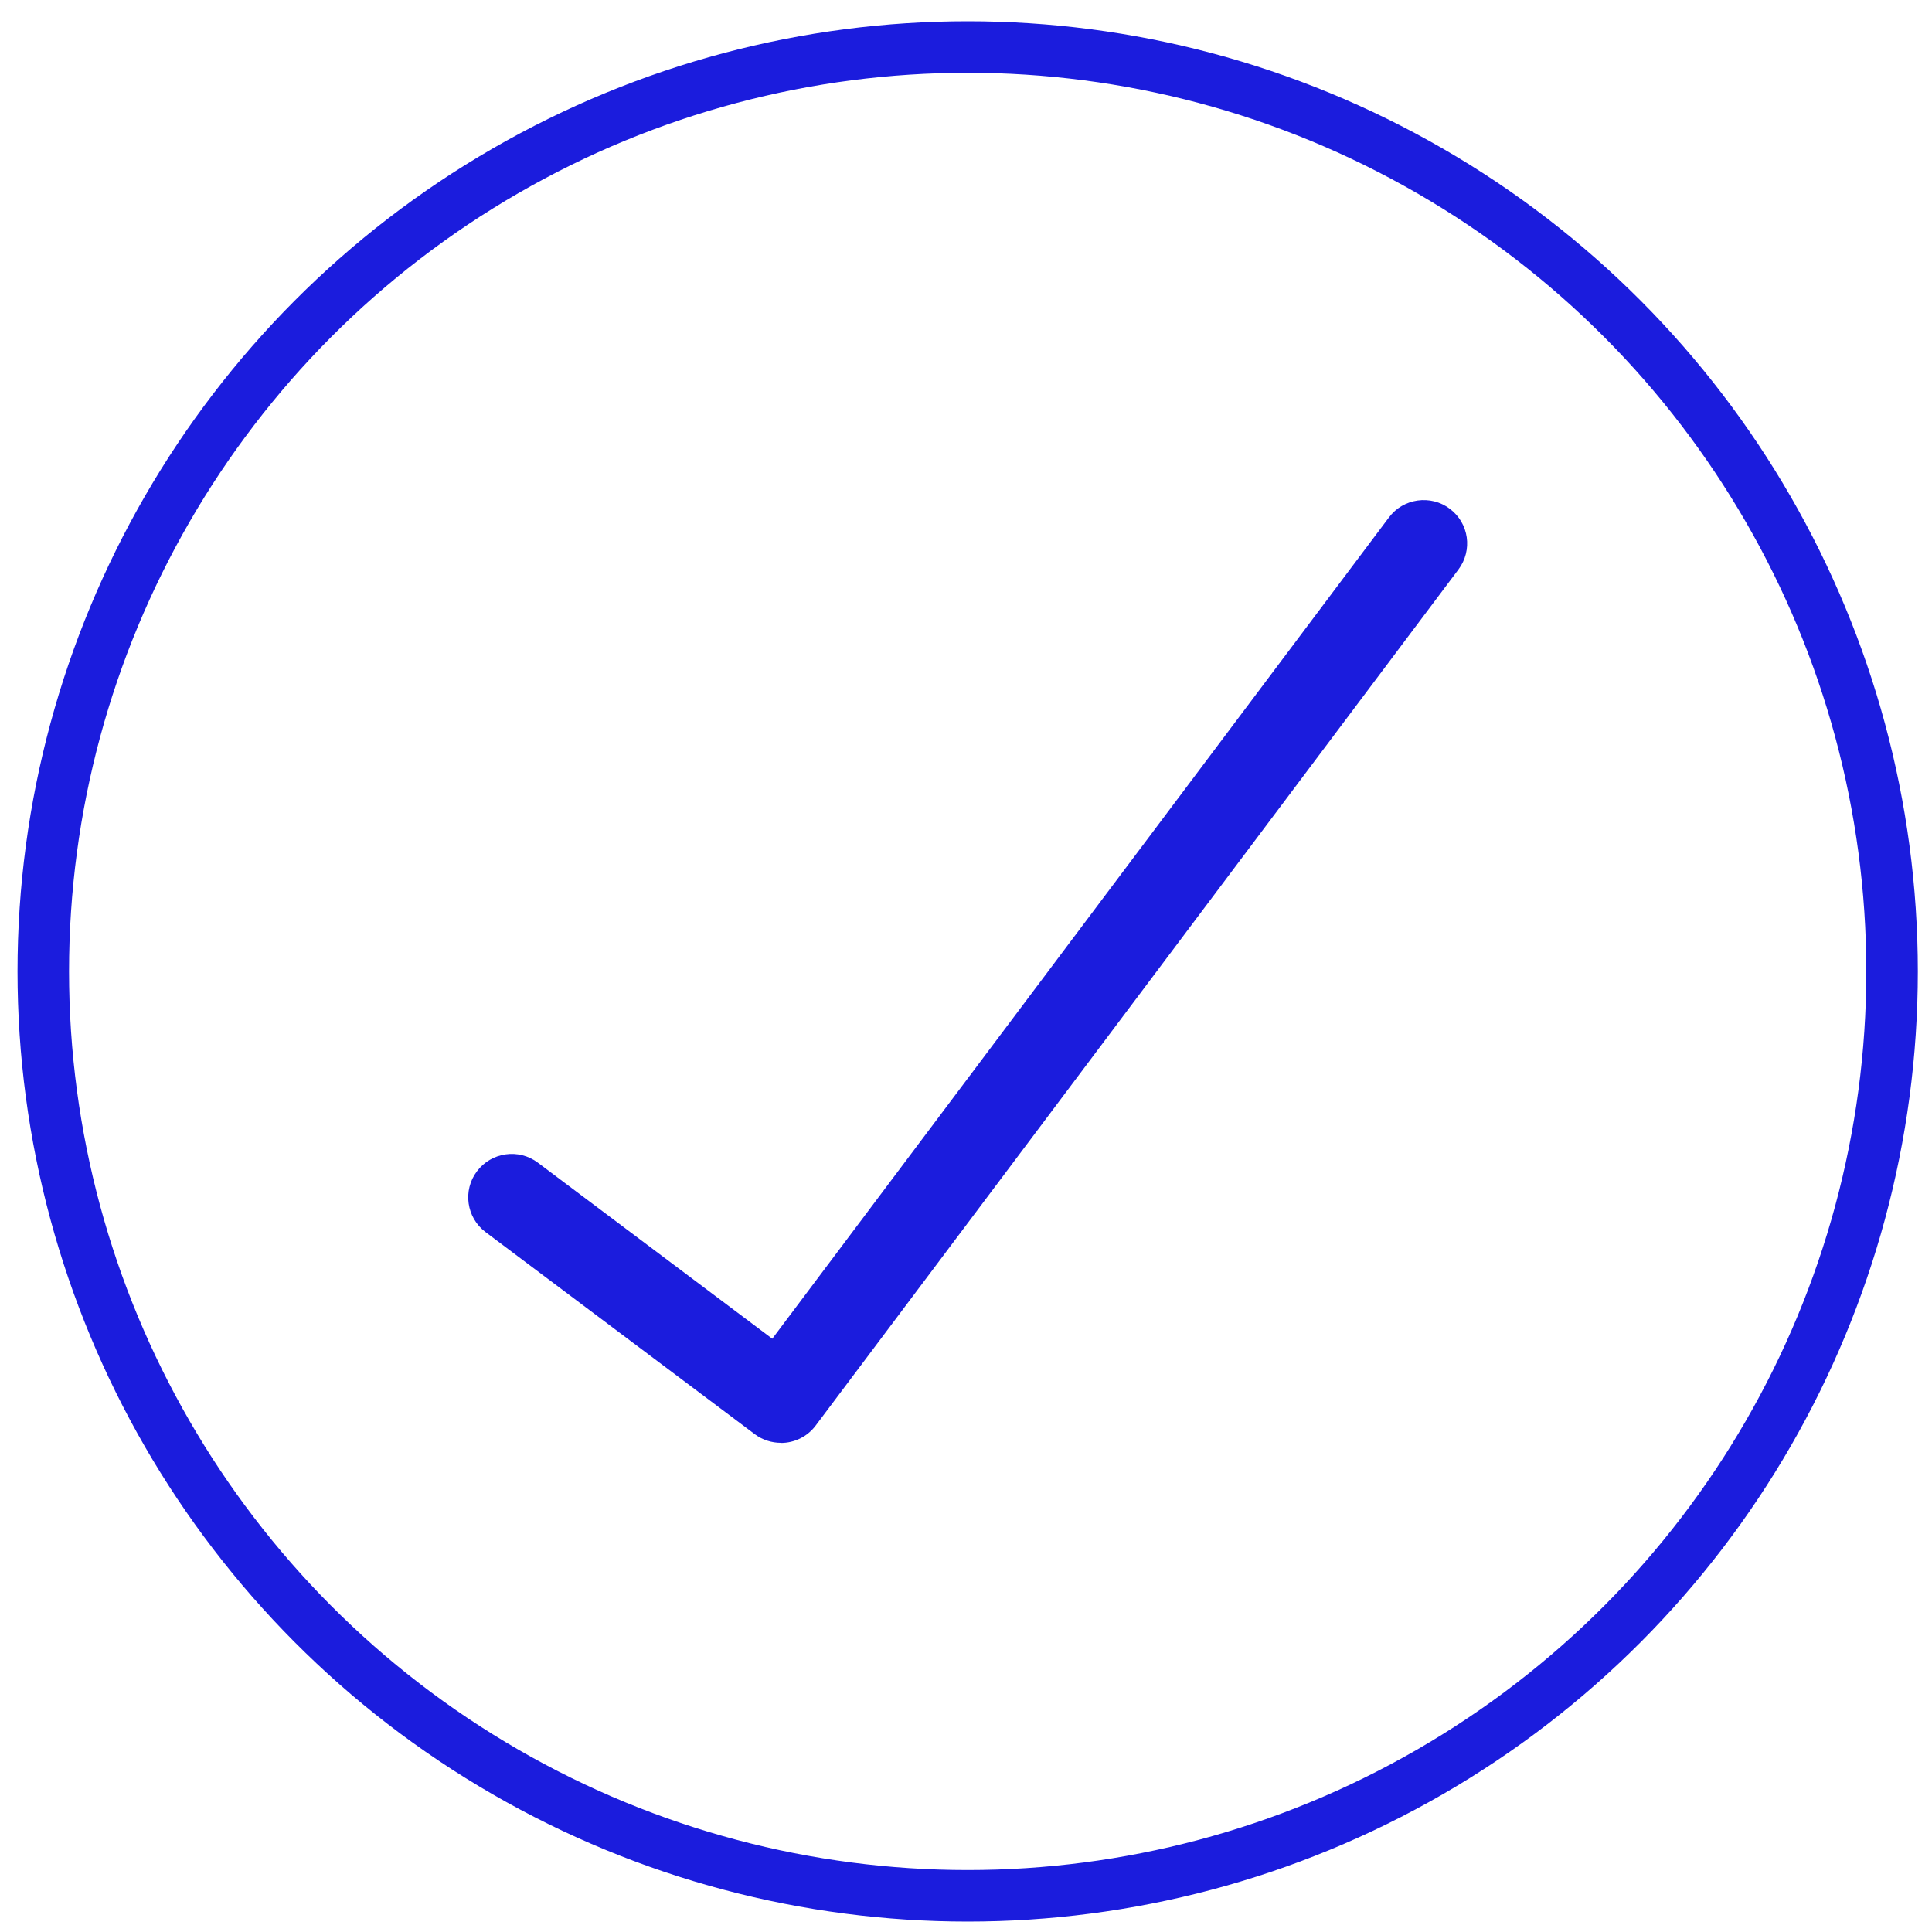
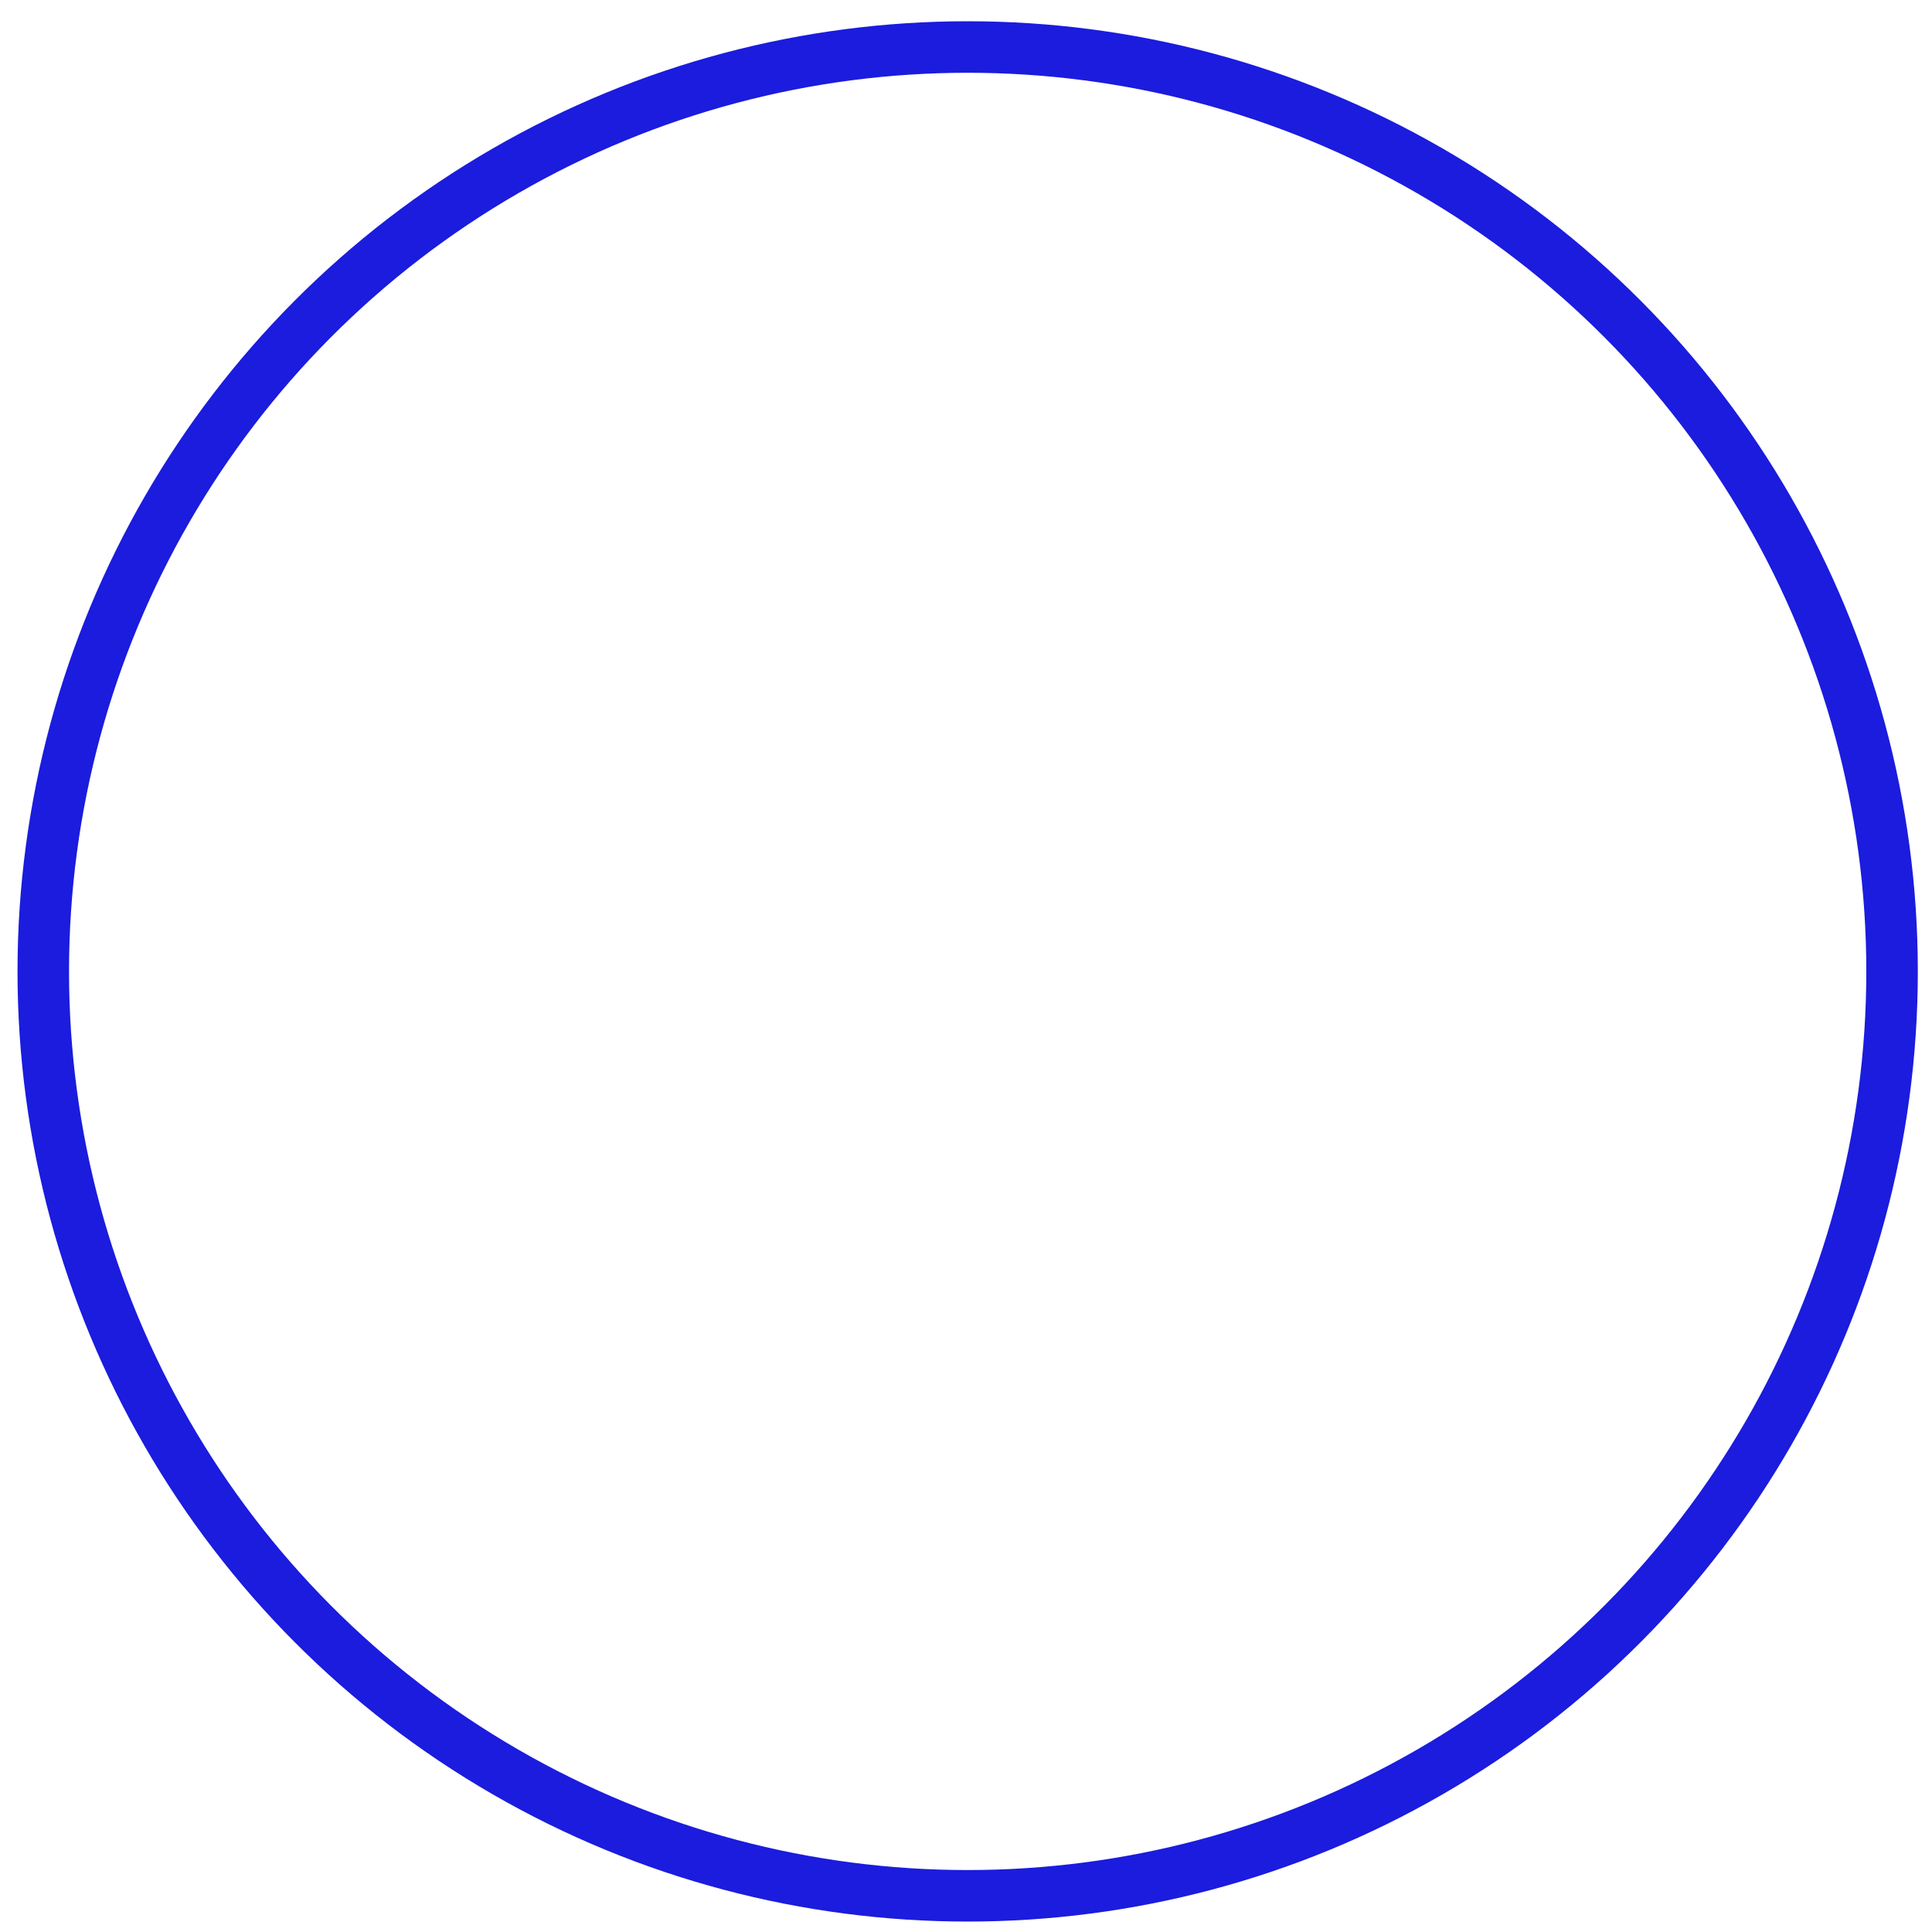
<svg xmlns="http://www.w3.org/2000/svg" id="Consulting" viewBox="0 0 150 150">
  <defs>
    <style> .cls-1 { fill: none; stroke: #1b1cdd; stroke-miterlimit: 10; stroke-width: 4px; } .cls-2 { fill: #1b1cdd; stroke-width: 0px; } </style>
  </defs>
-   <path class="cls-2" d="M60.62,112.02c-.7,0-1.42-.22-2.02-.67l-20.9-15.69c-1.49-1.12-1.79-3.24-.67-4.72,1.12-1.49,3.24-1.79,4.73-.67l18.2,13.67,47.88-63.77c1.11-1.49,3.25-1.78,4.72-.67,1.5,1.12,1.79,3.23.67,4.72l-49.9,66.46c-.66.88-1.67,1.35-2.7,1.35" />
  <circle class="cls-1" cx="75.13" cy="75.42" r="71.77" />
</svg>